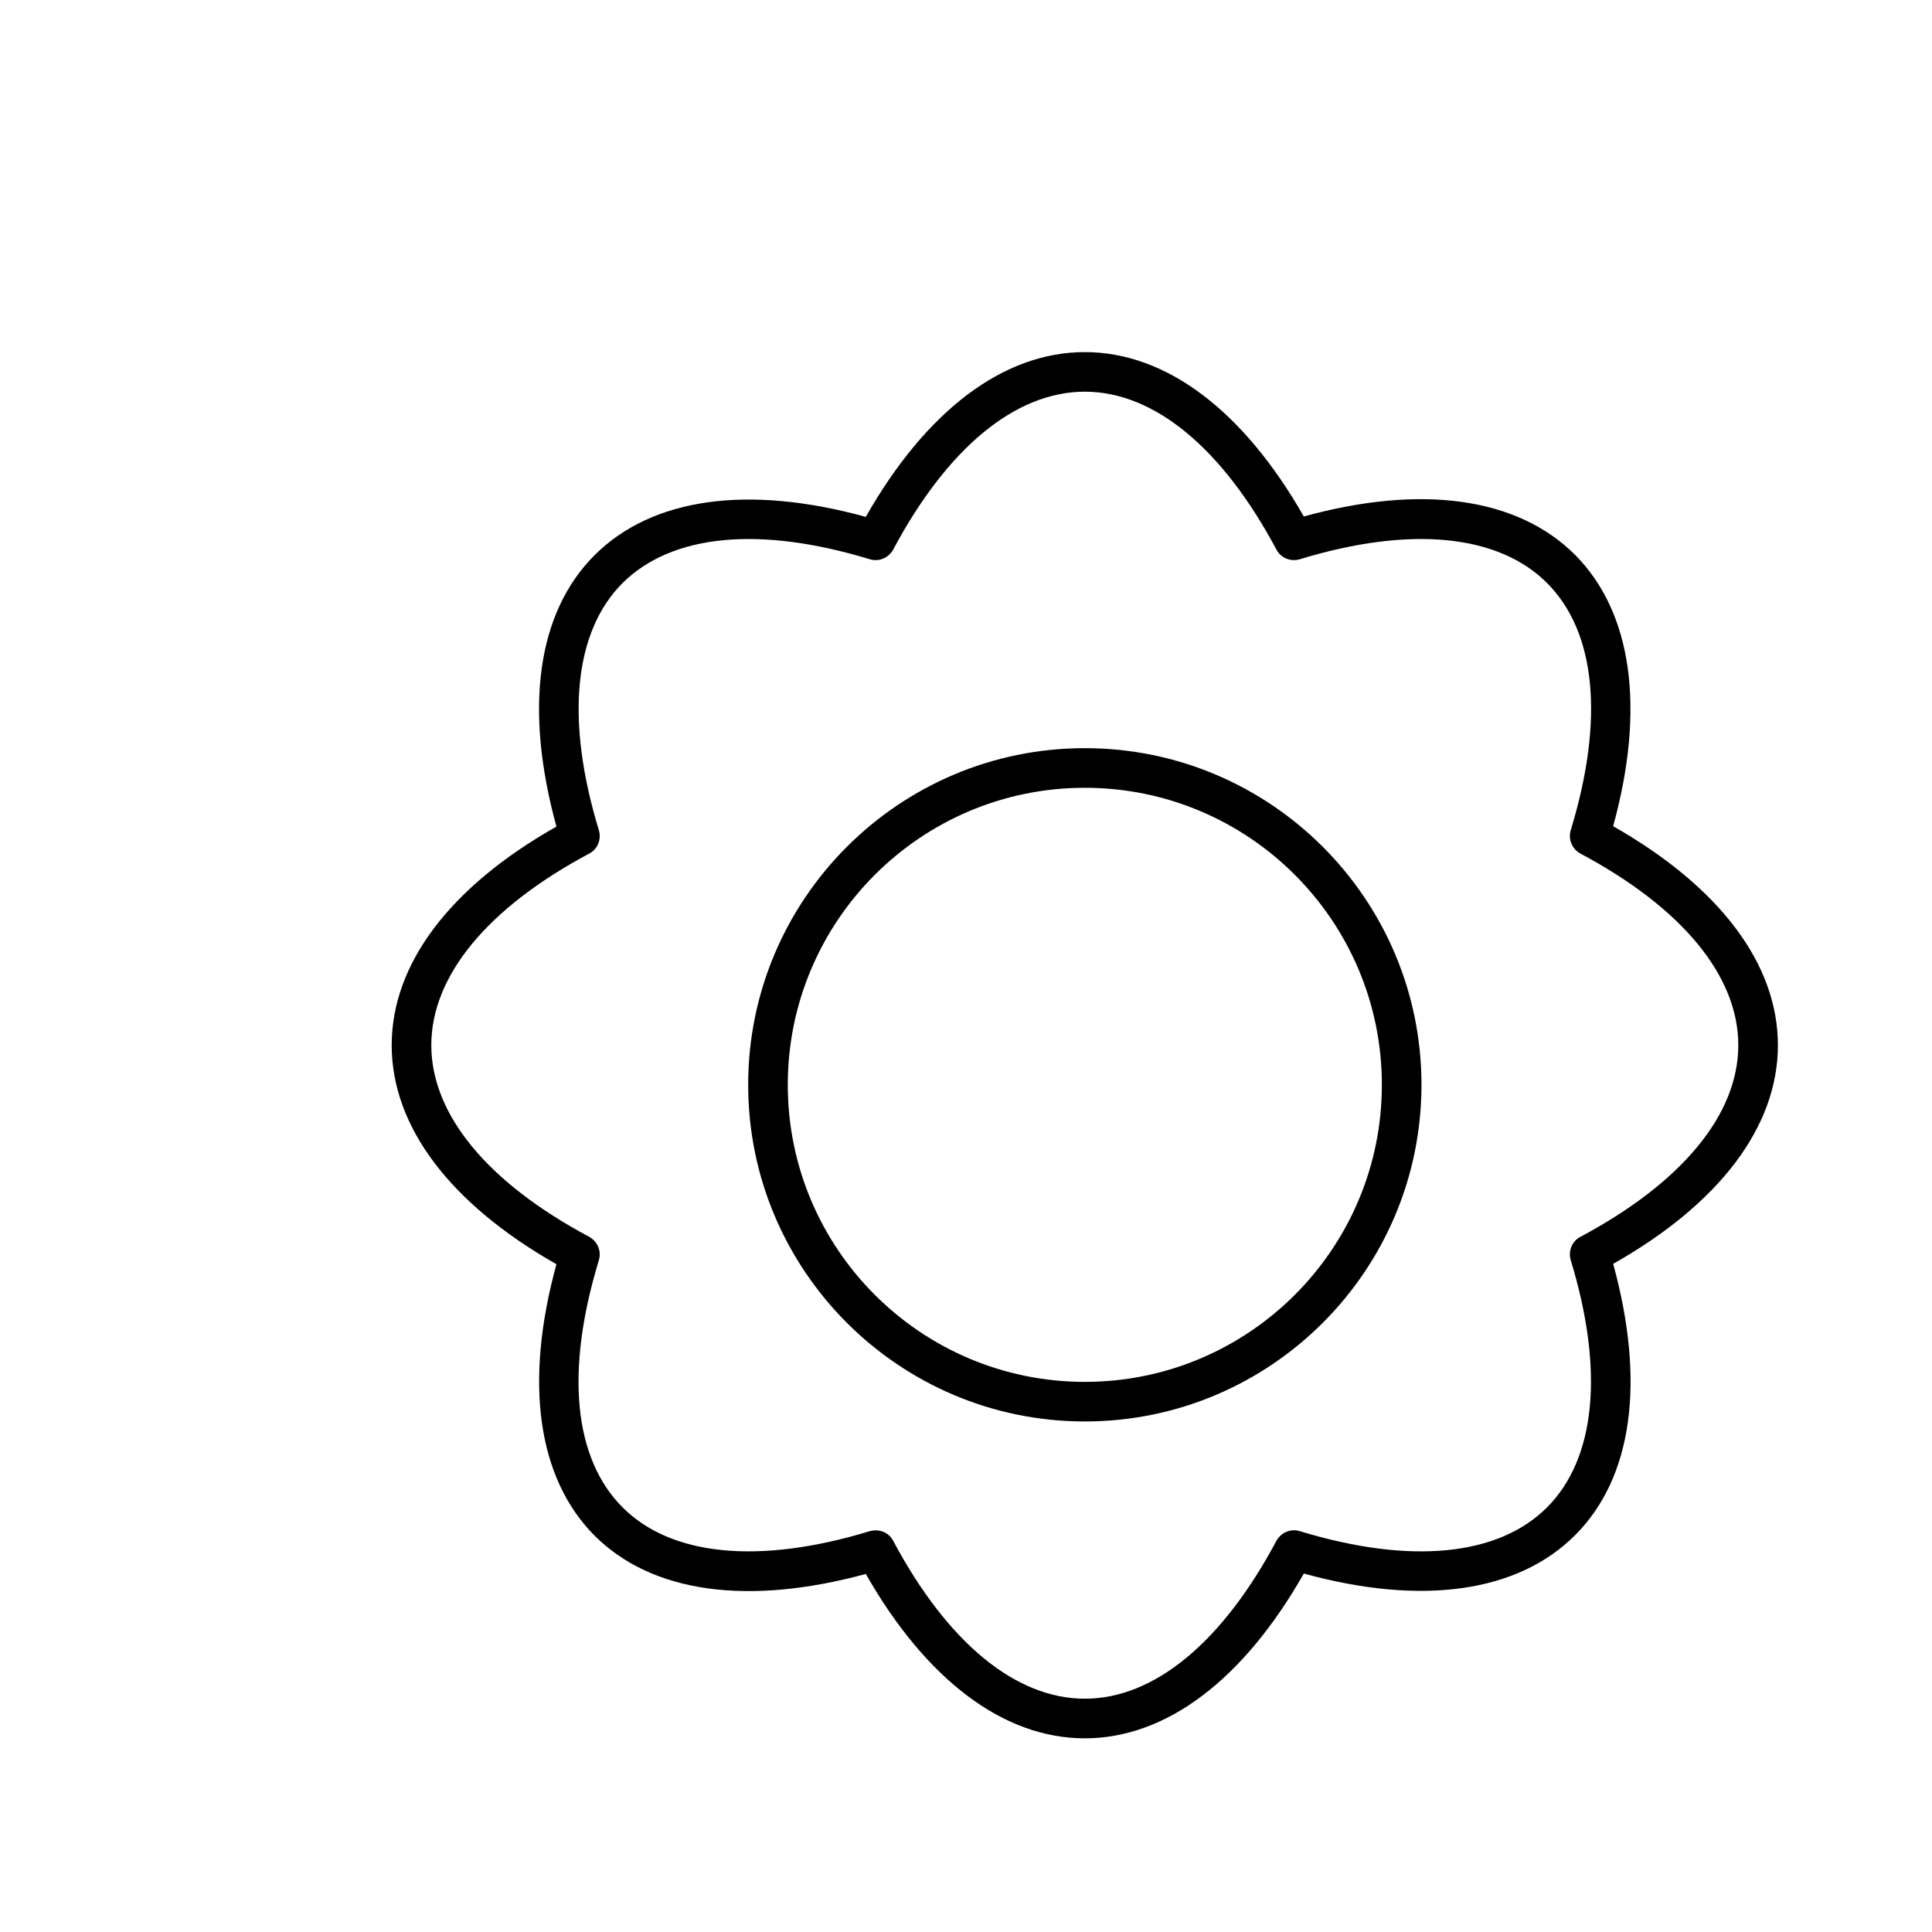
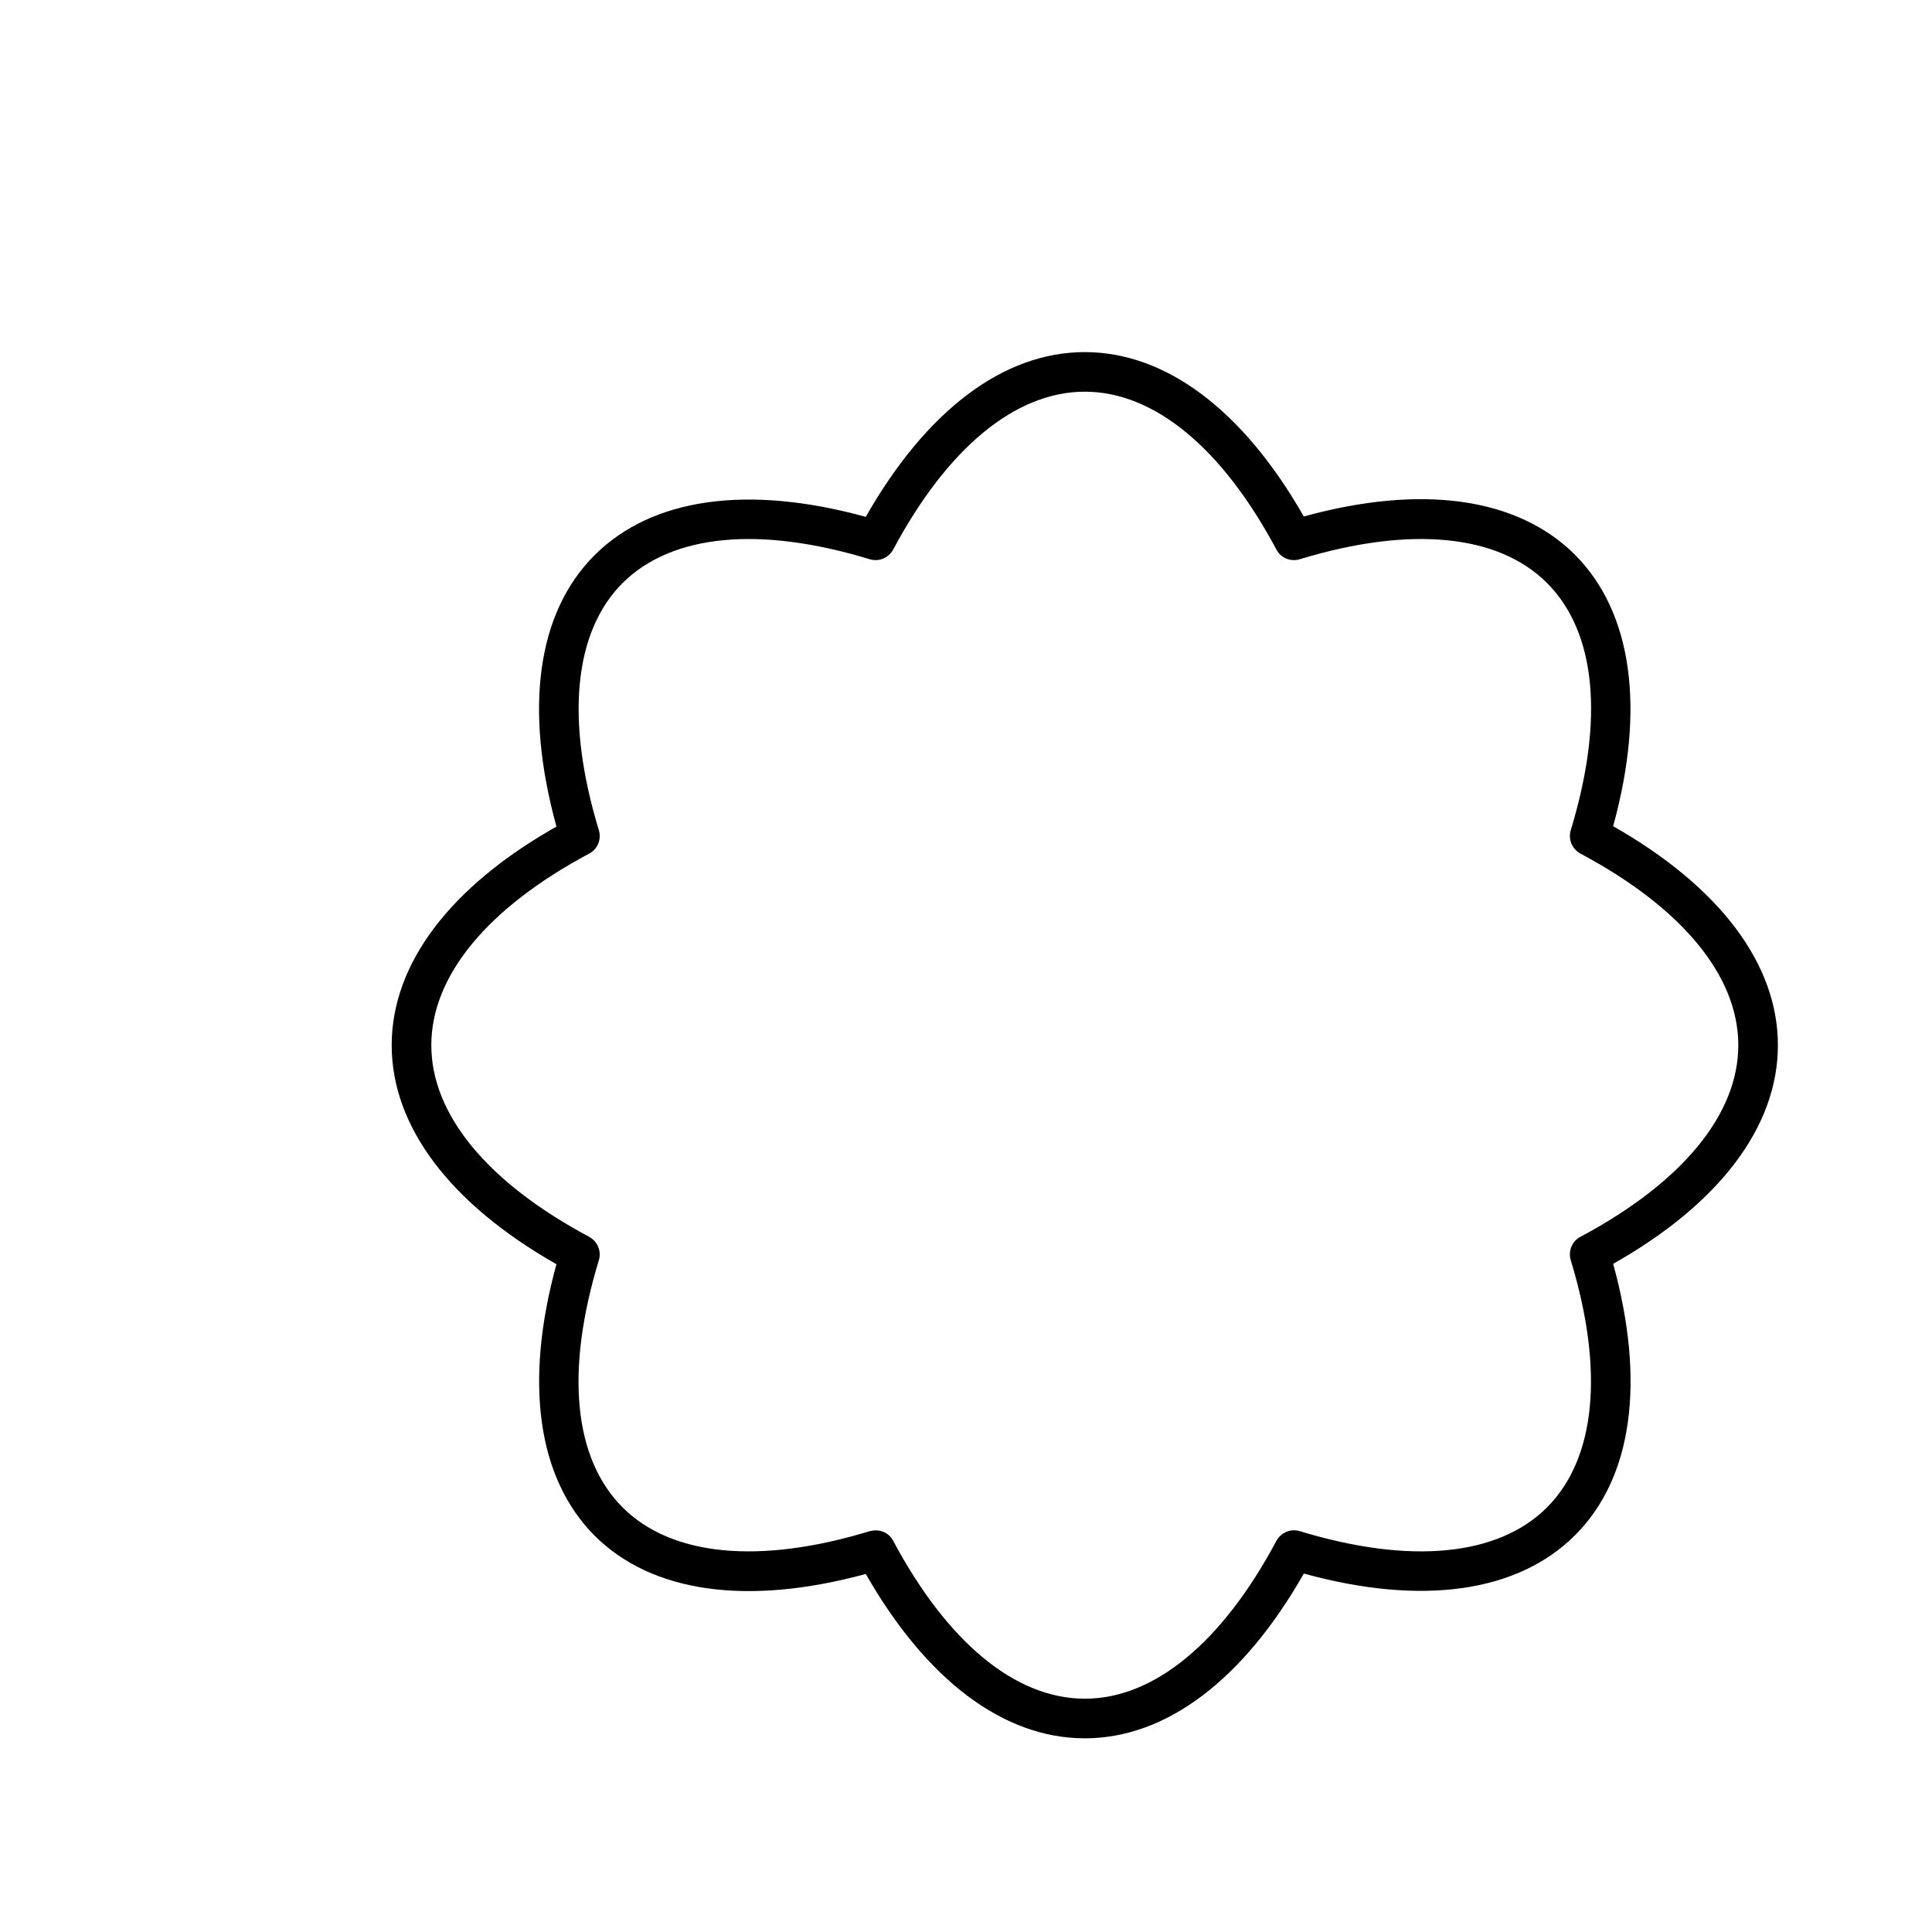
<svg xmlns="http://www.w3.org/2000/svg" fill="#000000" width="800px" height="800px" version="1.1" viewBox="144 144 512 512">
  <g>
    <path d="m571.5 362.95c8.605-31.277 5.039-56.68-10.078-71.898-15.219-15.219-40.621-18.789-71.898-10.18-16.055-28.133-36.523-43.562-58.039-43.562s-41.984 15.43-58.043 43.664c-31.277-8.605-56.68-5.039-71.898 10.18s-18.684 40.621-10.078 71.898c-28.234 15.957-43.664 36.422-43.664 57.941 0 21.516 15.43 41.984 43.664 58.043-8.605 31.277-5.039 56.68 10.078 71.898 15.219 15.219 40.621 18.684 71.898 10.18 16.059 28.129 36.523 43.559 58.043 43.559 21.516 0 41.984-15.43 58.043-43.664 31.277 8.605 56.68 5.039 71.898-10.18s18.684-40.621 10.078-71.898c28.23-15.953 43.66-36.422 43.66-57.938 0-21.52-15.43-41.984-43.664-58.043zm-8.711 108.84c-2.203 1.156-3.254 3.777-2.519 6.191 8.922 29.285 6.613 52.586-6.297 65.496-12.91 12.91-36.211 15.219-65.496 6.297-2.414-0.734-4.934 0.316-6.191 2.519-14.379 26.977-32.434 41.879-50.801 41.879-18.367 0-36.422-14.906-50.801-41.879-0.945-1.785-2.731-2.731-4.617-2.731-0.523 0-1.051 0.105-1.574 0.211-29.285 8.922-52.586 6.613-65.496-6.297-13.016-13.016-15.219-36.211-6.297-65.496 0.734-2.414-0.316-4.934-2.519-6.191-26.977-14.379-41.879-32.434-41.879-50.801 0-18.367 14.906-36.422 41.879-50.801 2.203-1.156 3.254-3.777 2.519-6.191-8.922-29.285-6.613-52.586 6.297-65.496 13.016-12.91 36.211-15.219 65.496-6.297 2.414 0.734 4.934-0.316 6.191-2.519 14.379-26.977 32.43-41.883 50.801-41.883 18.367 0 36.422 14.906 50.801 41.879 1.156 2.203 3.777 3.254 6.191 2.519 29.285-8.922 52.586-6.613 65.496 6.297 13.016 13.016 15.219 36.211 6.297 65.496-0.734 2.414 0.316 4.934 2.519 6.191 26.977 14.379 41.879 32.434 41.879 50.801 0 18.371-14.906 36.422-41.879 50.805z" />
-     <path d="m431.49 342.27c-49.227 0-89.215 39.988-89.215 89.215s39.988 89.215 89.215 89.215c49.227 0 89.215-39.988 89.215-89.215 0-49.223-39.988-89.215-89.215-89.215zm0 167.94c-43.453 0-78.719-35.266-78.719-78.719s35.266-78.719 78.719-78.719 78.719 35.266 78.719 78.719-35.266 78.719-78.719 78.719z" />
  </g>
</svg>